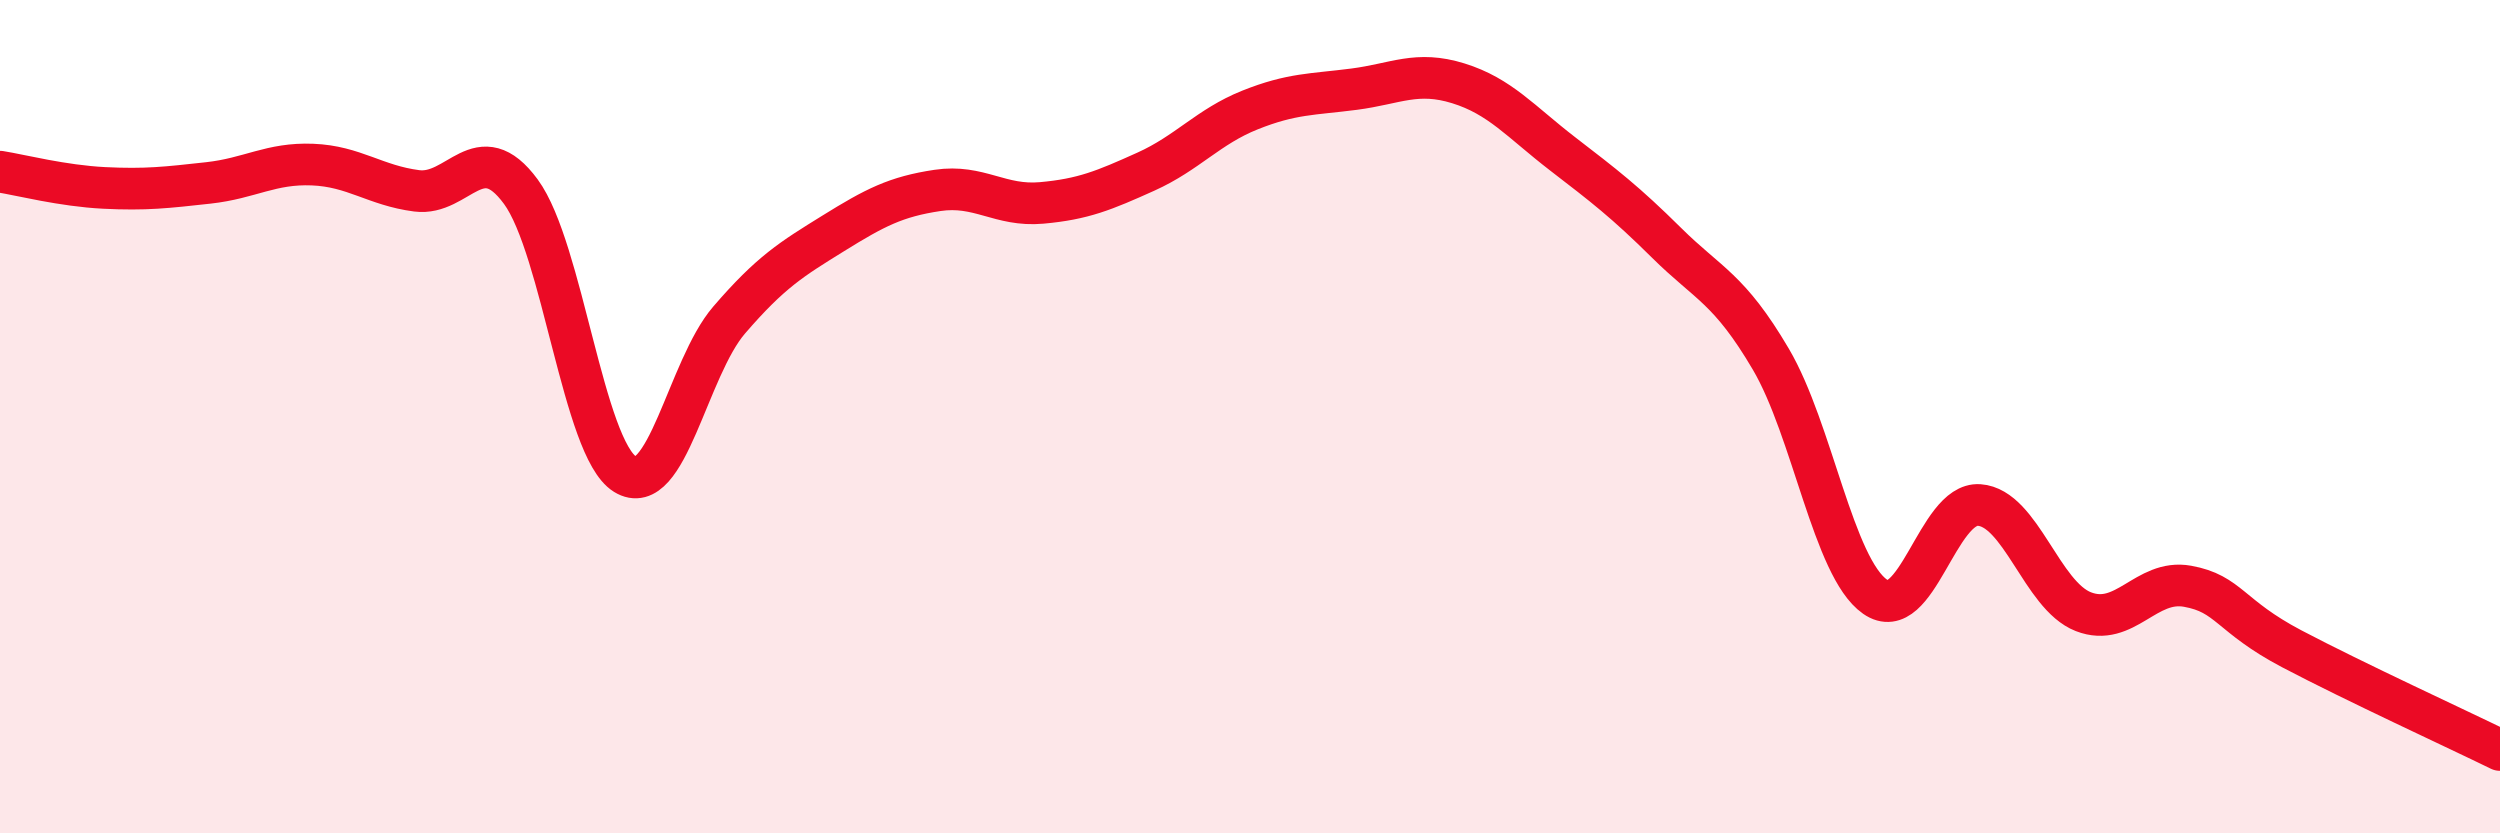
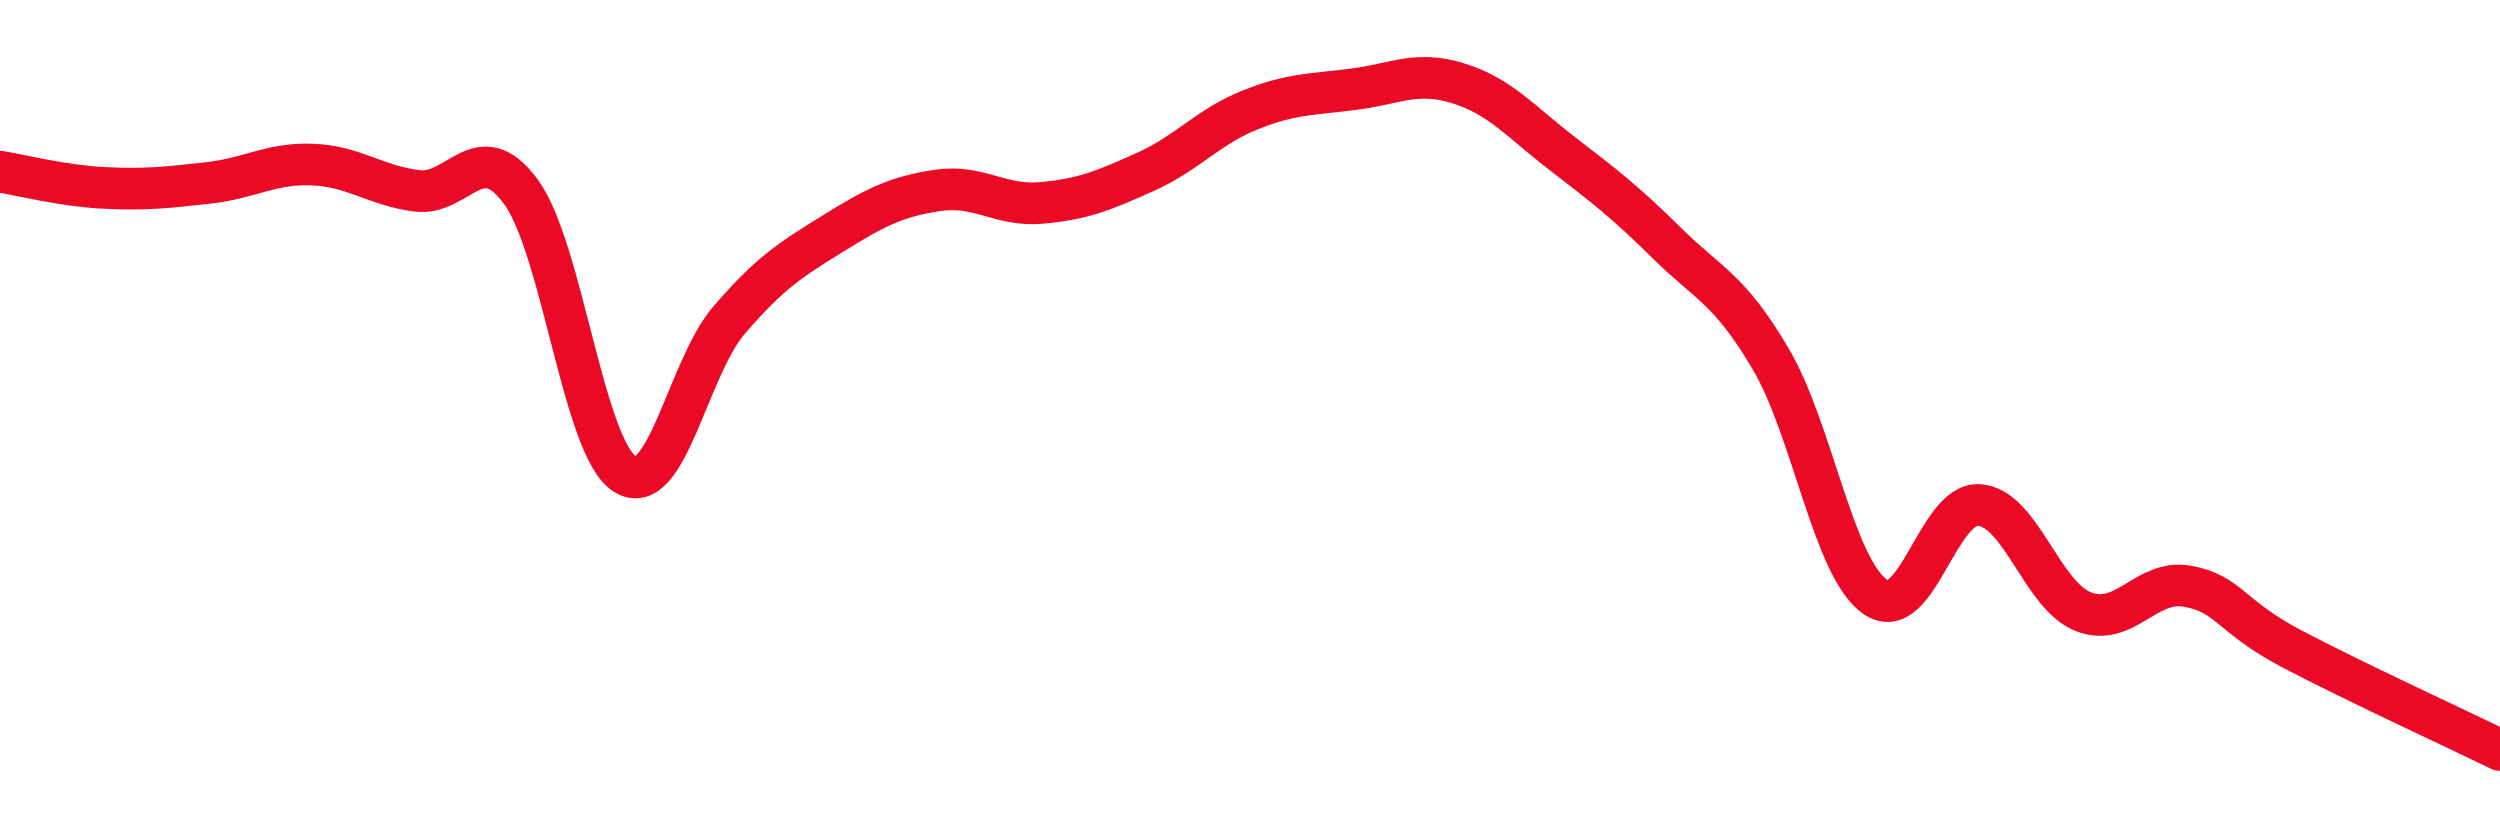
<svg xmlns="http://www.w3.org/2000/svg" width="60" height="20" viewBox="0 0 60 20">
-   <path d="M 0,4.12 C 0.5,4.2 1.5,4.46 2.5,4.51 C 3.5,4.56 4,4.5 5,4.39 C 6,4.28 6.5,3.91 7.5,3.95 C 8.5,3.99 9,4.45 10,4.58 C 11,4.71 11.5,3.24 12.5,4.6 C 13.5,5.96 14,10.76 15,11.38 C 16,12 16.5,8.84 17.5,7.68 C 18.5,6.52 19,6.22 20,5.6 C 21,4.98 21.5,4.72 22.5,4.57 C 23.5,4.42 24,4.96 25,4.87 C 26,4.78 26.5,4.57 27.5,4.12 C 28.5,3.67 29,3.04 30,2.64 C 31,2.24 31.5,2.27 32.5,2.14 C 33.5,2.01 34,1.69 35,2 C 36,2.31 36.5,2.92 37.5,3.69 C 38.5,4.46 39,4.84 40,5.83 C 41,6.82 41.5,6.92 42.5,8.62 C 43.5,10.32 44,13.62 45,14.32 C 46,15.02 46.5,12.05 47.5,12.12 C 48.5,12.19 49,14.29 50,14.68 C 51,15.07 51.5,13.89 52.5,14.07 C 53.5,14.25 53.5,14.78 55,15.57 C 56.5,16.36 59,17.51 60,18L60 20L0 20Z" fill="#EB0A25" opacity="0.1" stroke-linecap="round" stroke-linejoin="round" />
  <path d="M 0,4.12 C 0.5,4.2 1.5,4.46 2.5,4.51 C 3.5,4.56 4,4.5 5,4.39 C 6,4.28 6.5,3.91 7.5,3.95 C 8.5,3.99 9,4.45 10,4.58 C 11,4.71 11.5,3.24 12.5,4.6 C 13.5,5.96 14,10.76 15,11.38 C 16,12 16.5,8.84 17.5,7.68 C 18.5,6.52 19,6.22 20,5.6 C 21,4.98 21.5,4.72 22.5,4.57 C 23.5,4.42 24,4.96 25,4.87 C 26,4.78 26.5,4.57 27.5,4.12 C 28.5,3.67 29,3.04 30,2.64 C 31,2.24 31.5,2.27 32.5,2.14 C 33.5,2.01 34,1.69 35,2 C 36,2.31 36.5,2.92 37.5,3.69 C 38.5,4.46 39,4.84 40,5.83 C 41,6.82 41.5,6.92 42.5,8.62 C 43.5,10.32 44,13.62 45,14.32 C 46,15.02 46.5,12.05 47.5,12.12 C 48.5,12.19 49,14.29 50,14.68 C 51,15.07 51.5,13.89 52.5,14.07 C 53.5,14.25 53.5,14.78 55,15.57 C 56.5,16.36 59,17.51 60,18" stroke="#EB0A25" stroke-width="1" fill="none" stroke-linecap="round" stroke-linejoin="round" />
</svg>